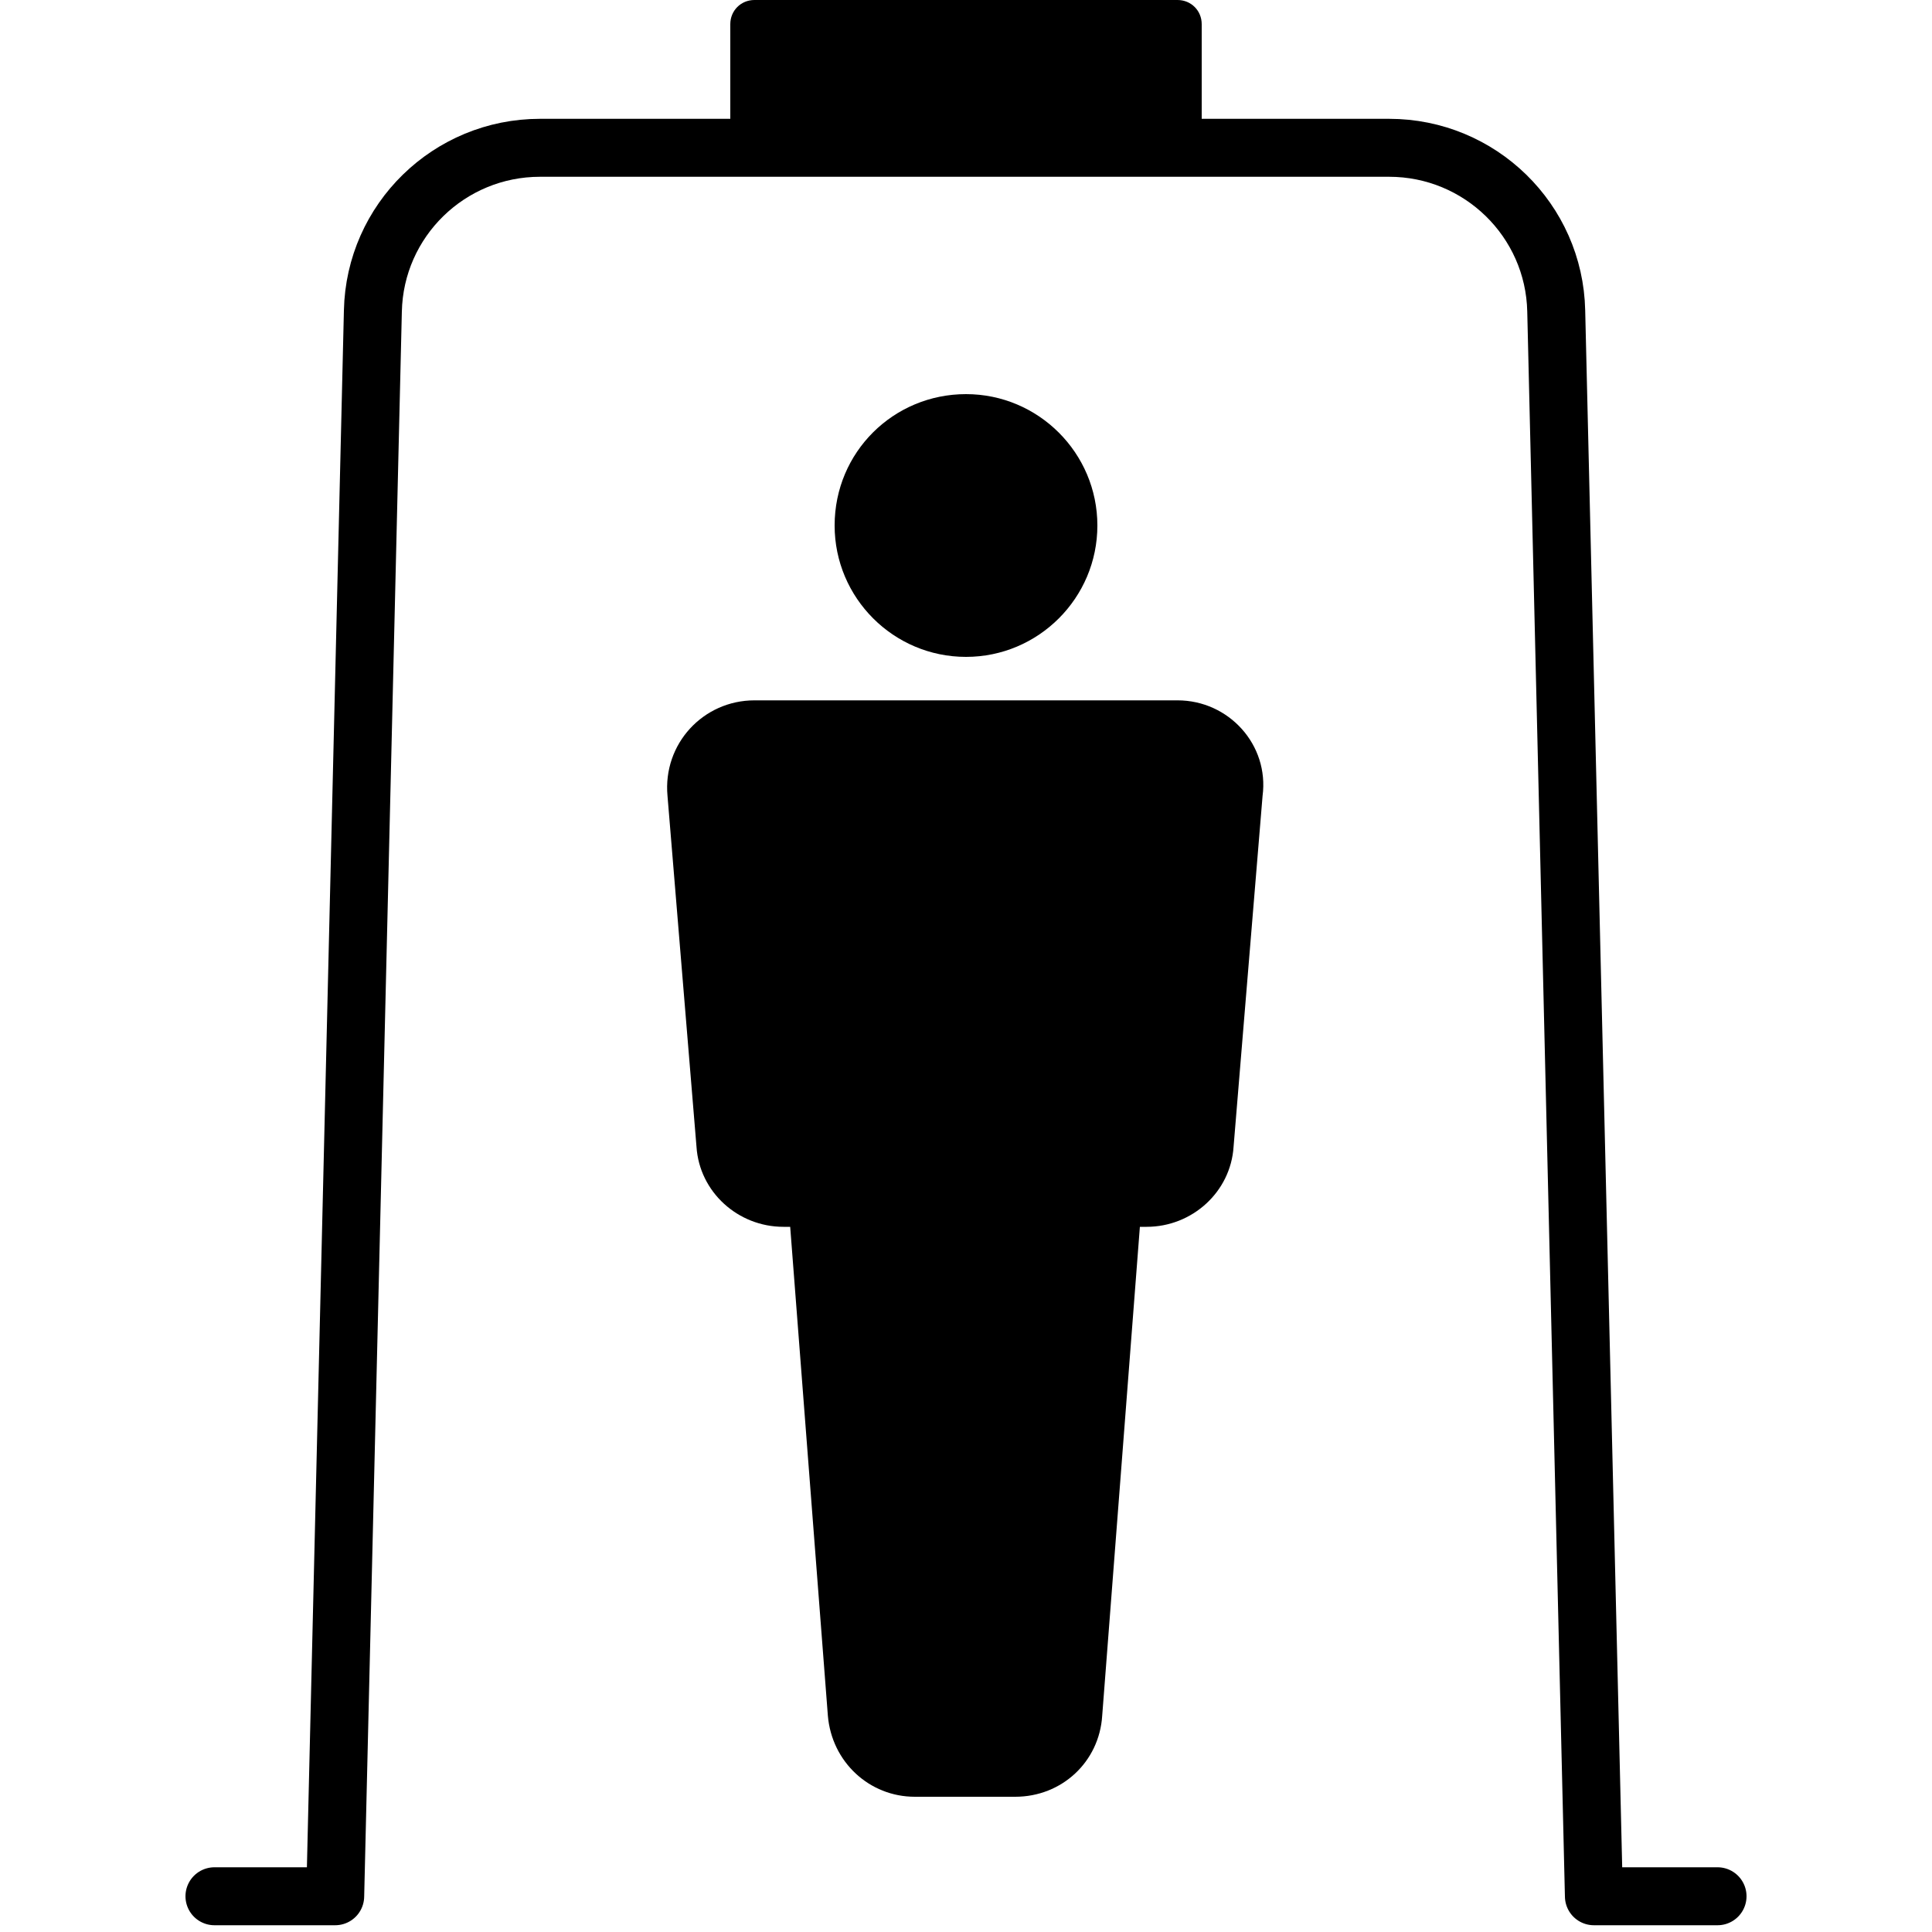
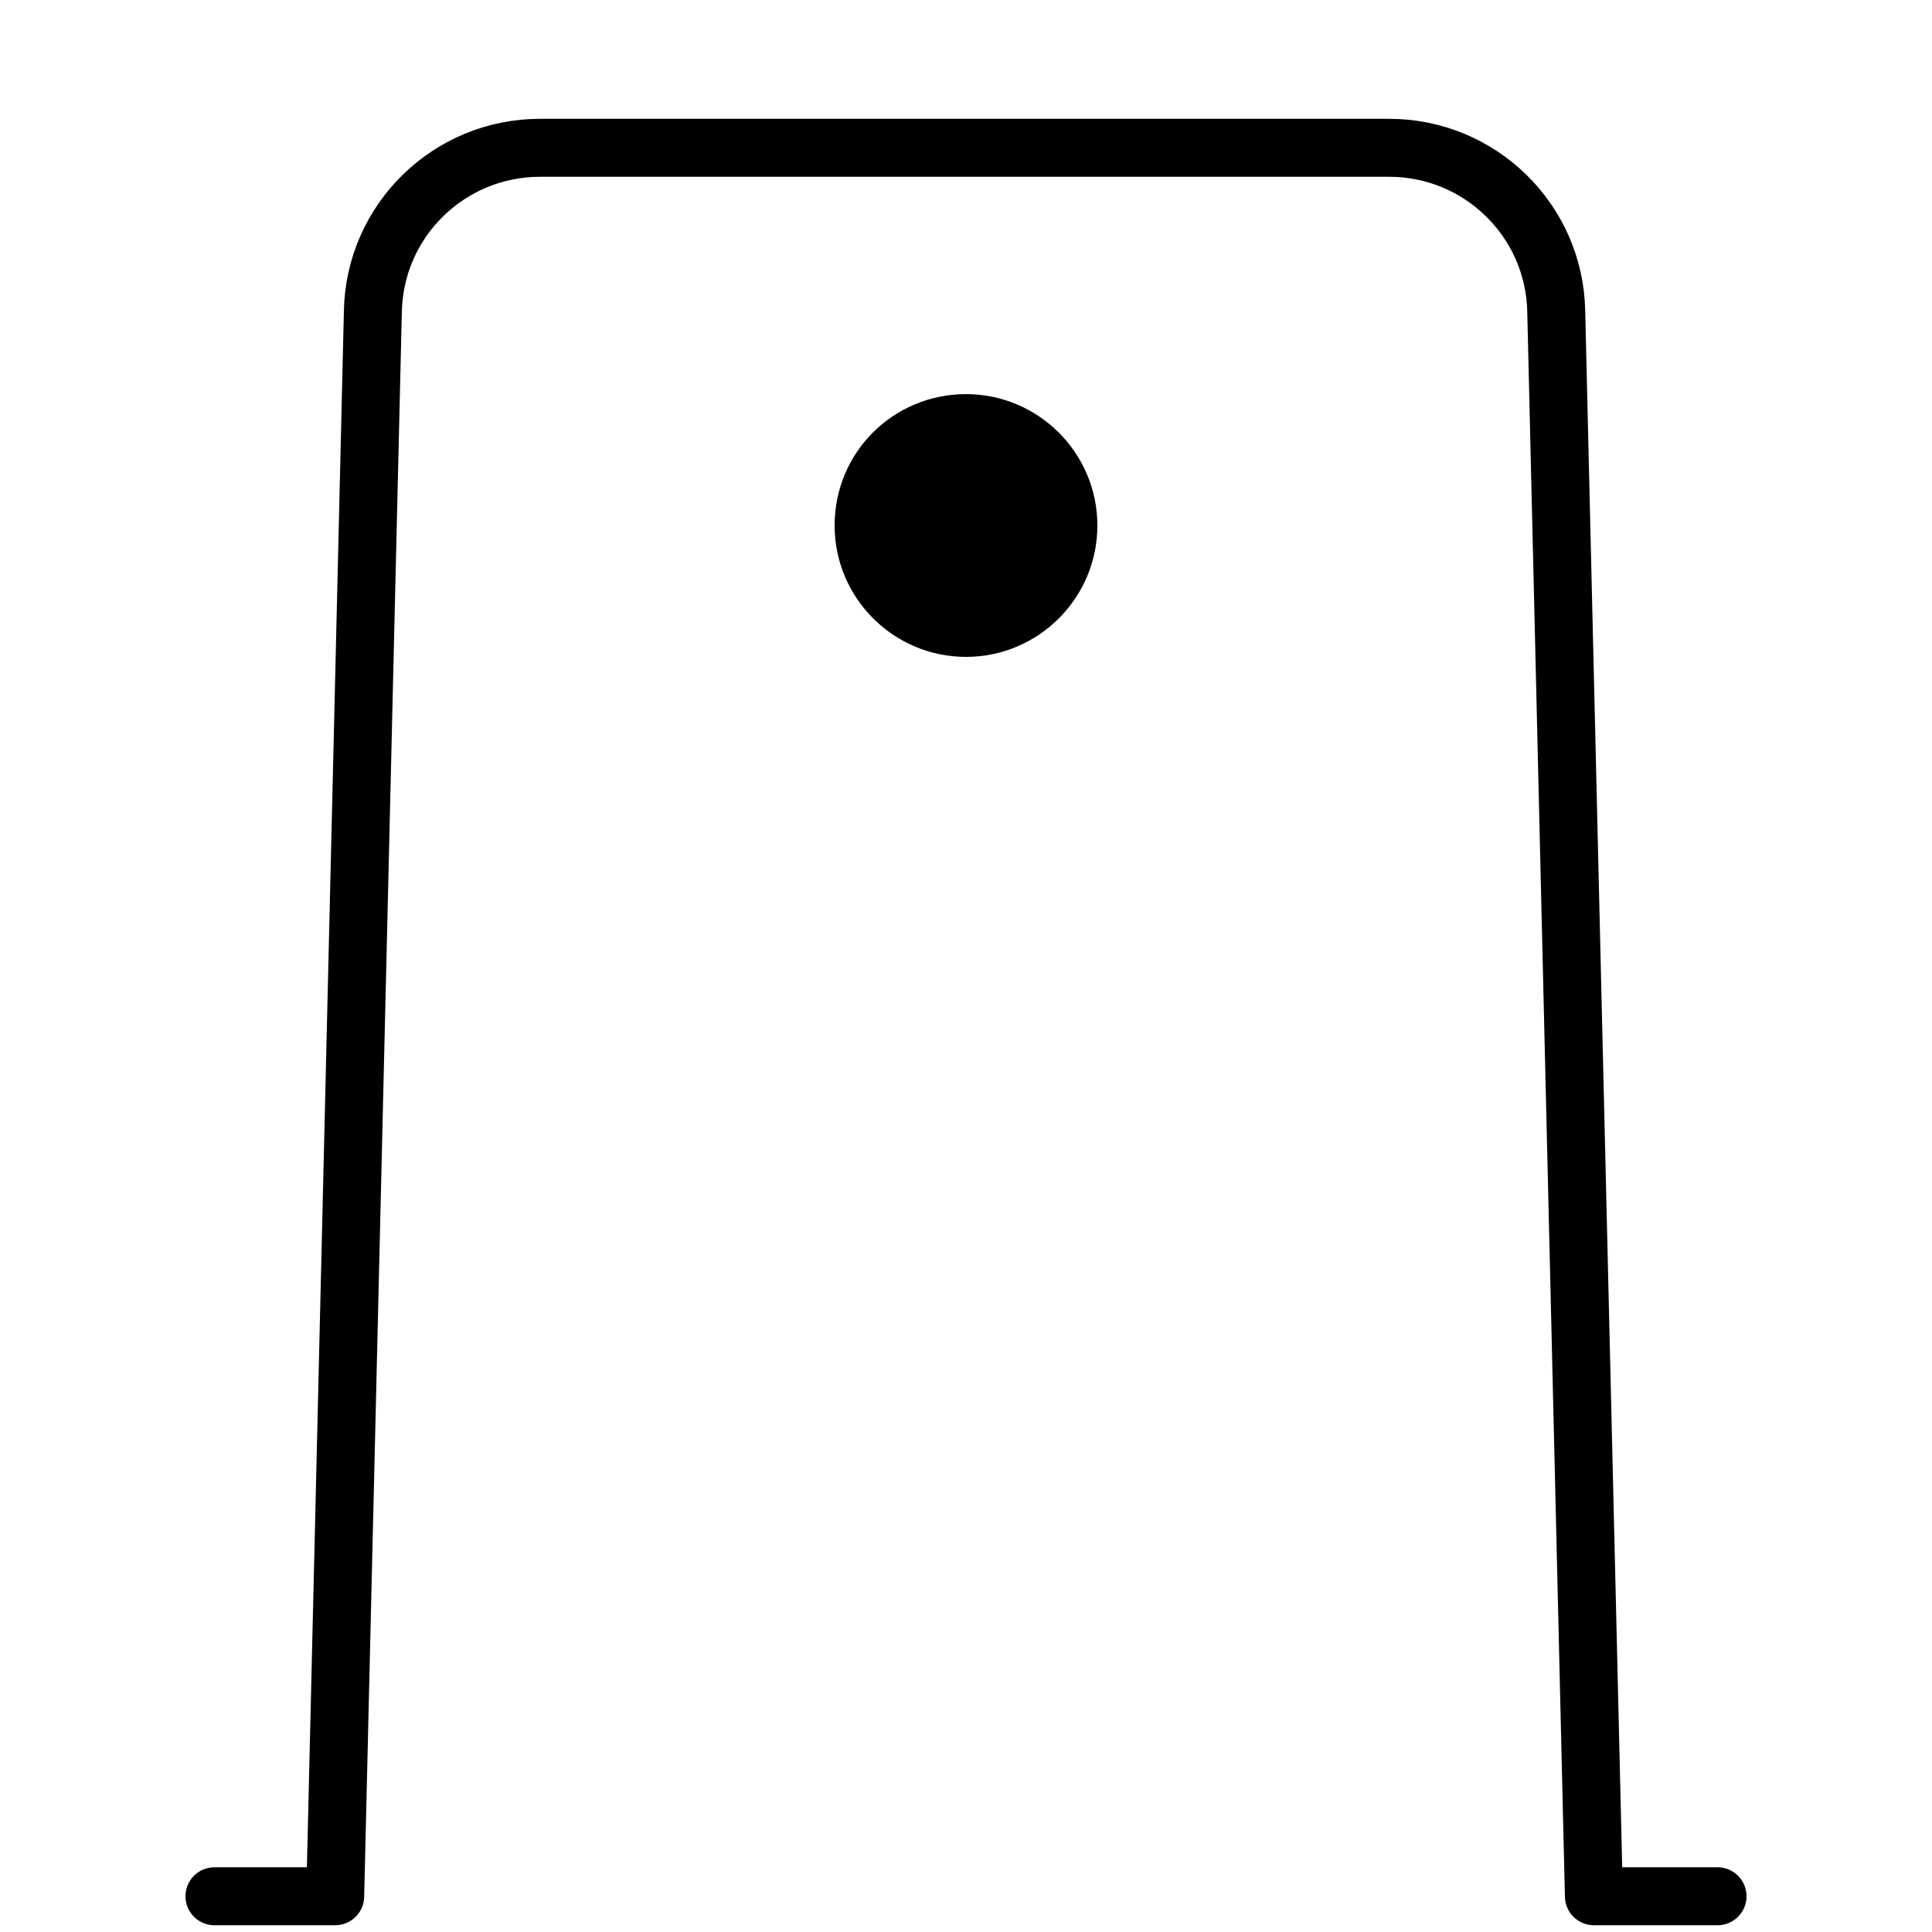
<svg xmlns="http://www.w3.org/2000/svg" version="1.1" id="图层_1" x="0px" y="0px" viewBox="0 0 200 200" style="enable-background:new 0 0 200 200;" xml:space="preserve">
  <style type="text/css">
	.st0{fill:none;stroke:#000000;stroke-width:6;stroke-linecap:round;stroke-linejoin:round;stroke-miterlimit:10;}
</style>
  <g>
    <path class="st0" d="M22.2,196.3h12.5l3.9-164.1c0.2-9.4,7.9-16.9,17.3-16.9h87.9c9.4,0,17.1,7.5,17.3,16.9l3.9,164.1h12.8" />
    <g>
      <path d="M86.4,54.4c0,7.5,6.1,13.6,13.6,13.6s13.6-6.1,13.6-13.6s-6.1-13.6-13.6-13.6S86.4,46.8,86.4,54.4z" />
-       <path d="M121.9,72.5H78.1c-5.3,0-9.5,4.5-9,9.9l3,36.3c0.3,4.7,4.3,8.3,9,8.3h0.7l3.9,50.6c0.4,4.8,4.3,8.4,9,8.4h10.4    c4.8,0,8.7-3.6,9-8.4l3.9-50.6h0.7c4.7,0,8.7-3.6,9-8.3l3-36.3C131.4,77.1,127.2,72.5,121.9,72.5z" />
    </g>
-     <path d="M124.4,17.9H75.6V2.5c0-1.4,1.1-2.5,2.5-2.5h43.8c1.4,0,2.5,1.1,2.5,2.5V17.9z" />
  </g>
</svg>